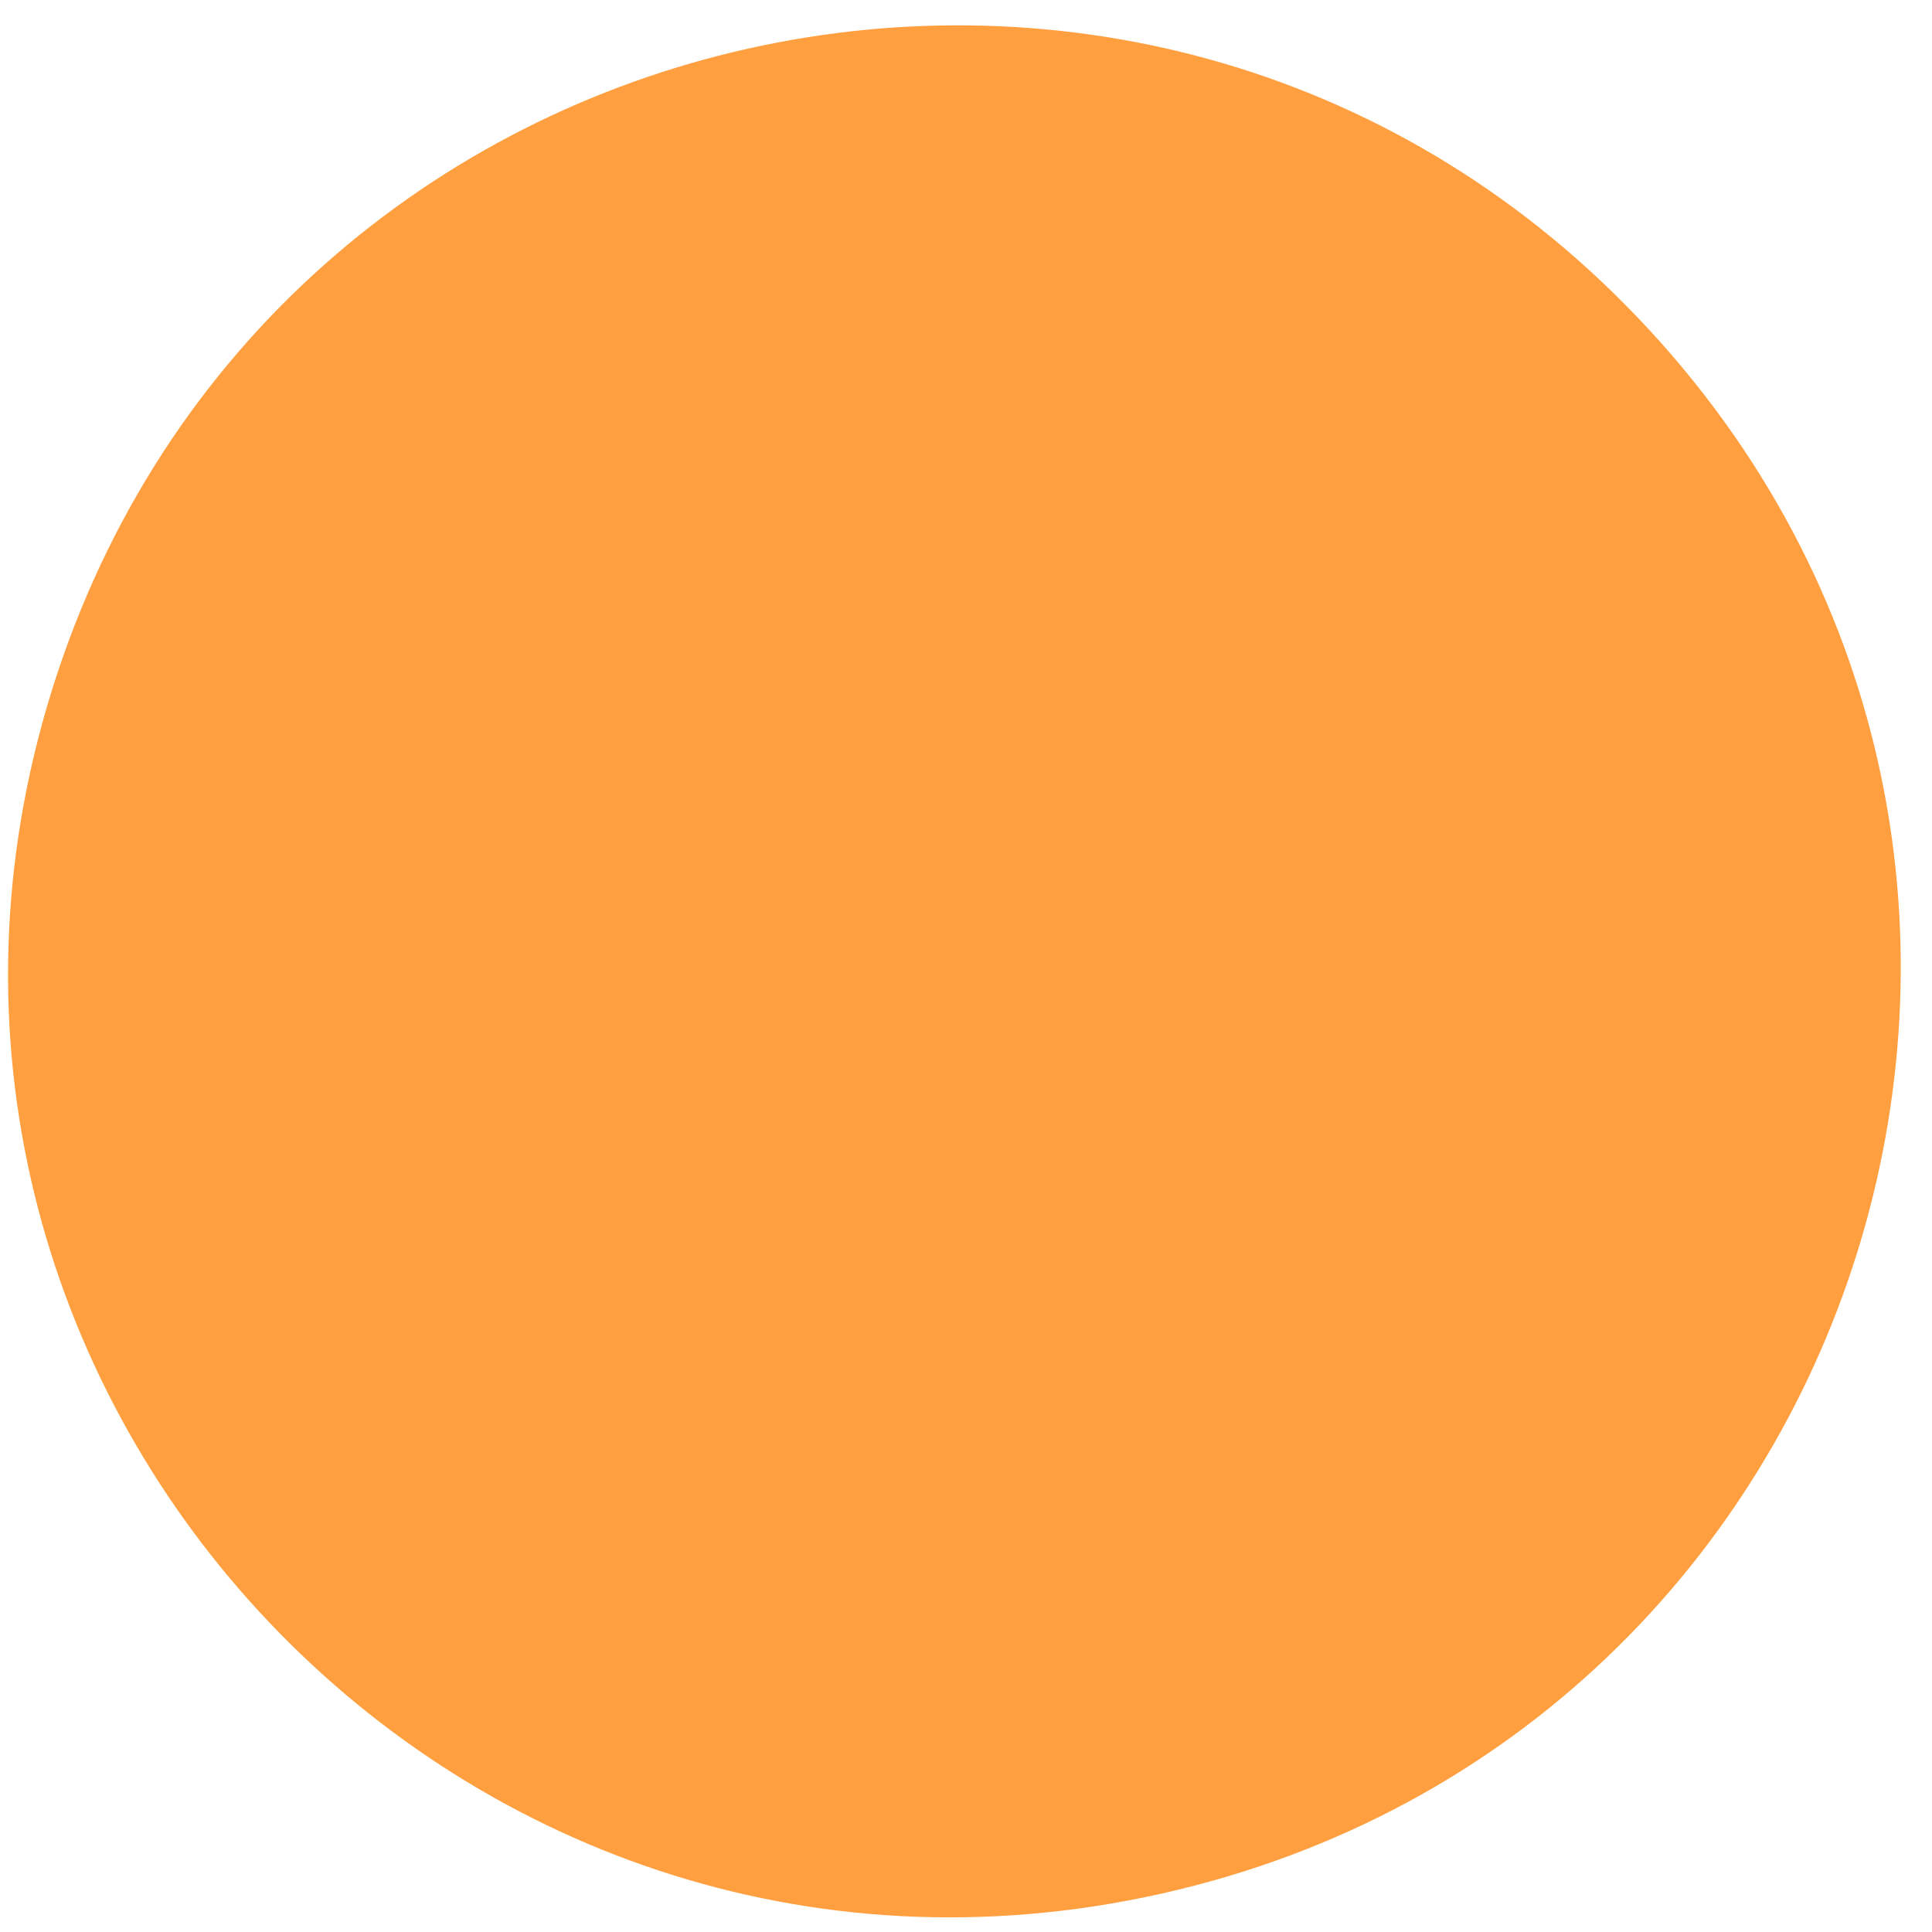
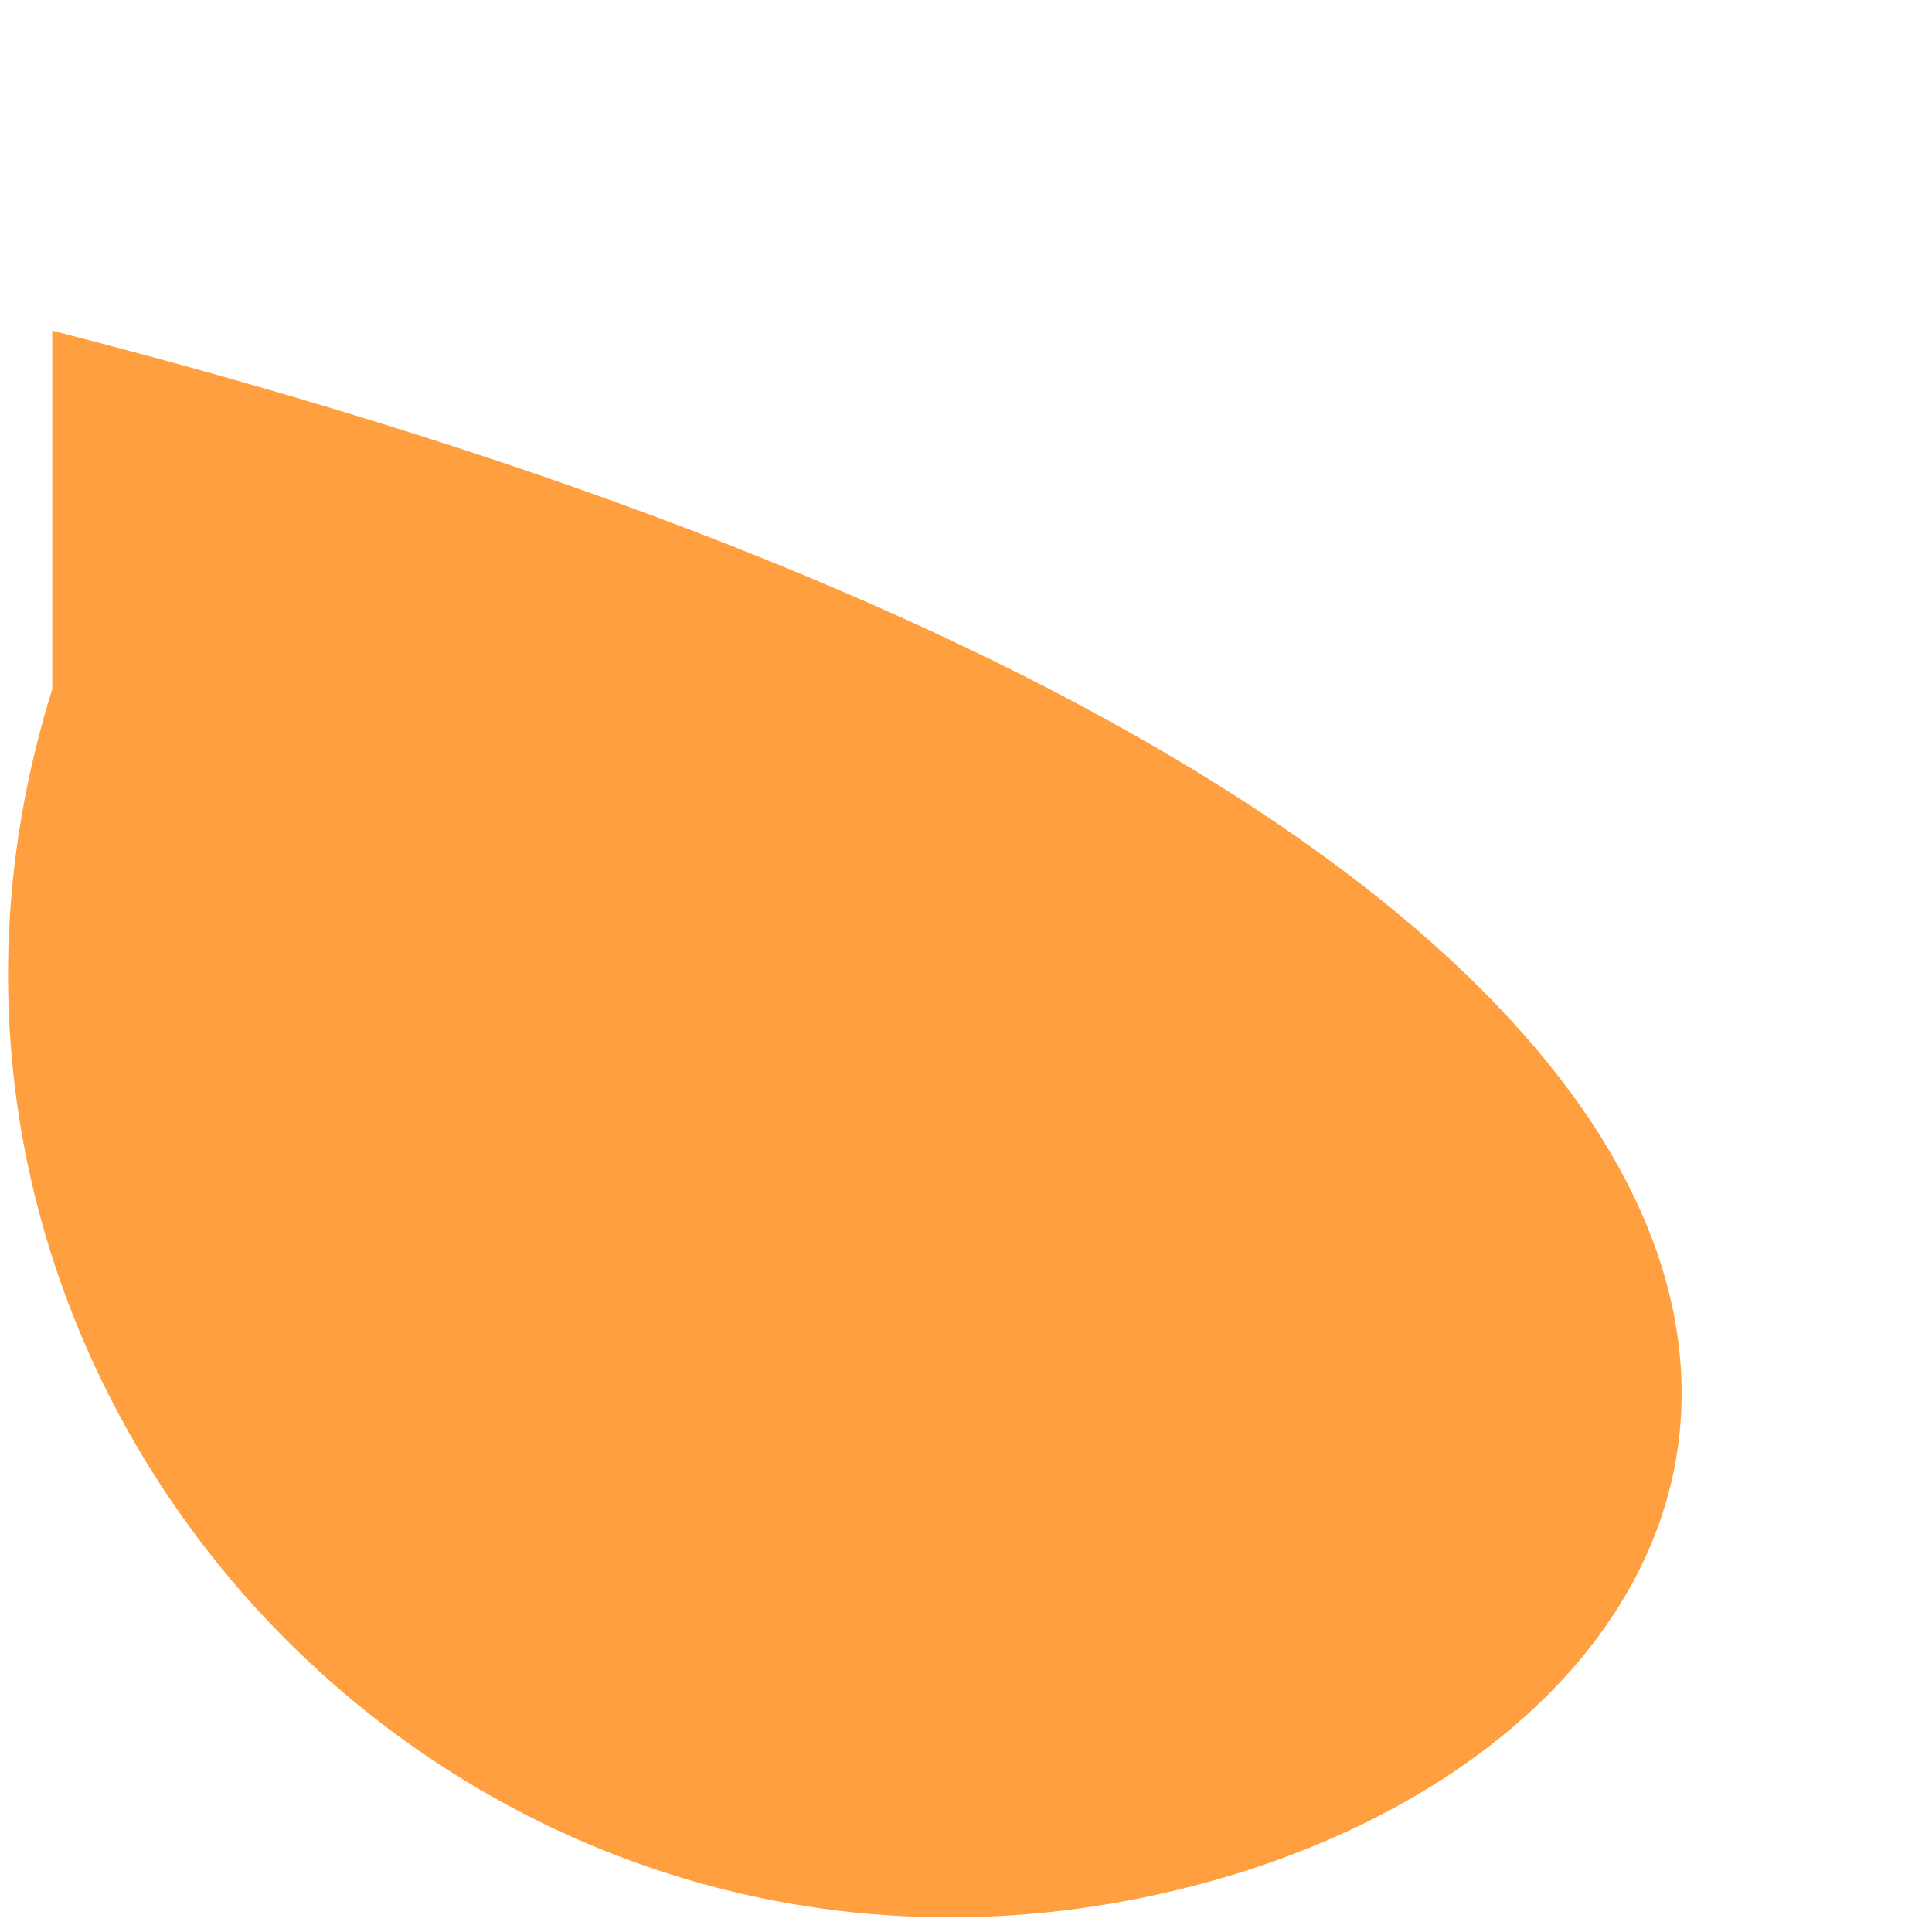
<svg xmlns="http://www.w3.org/2000/svg" width="25" height="25" viewBox="0 0 25 25" fill="none">
-   <path d="M0.676 8.918C3.485 -0.07 14.971 -2.648 21.351 4.279V4.279C27.731 11.206 24.22 22.442 15.031 24.503V24.503C5.842 26.566 -2.133 17.907 0.676 8.918V8.918Z" fill="#FF9F3F" />
+   <path d="M0.676 8.918V4.279C27.731 11.206 24.22 22.442 15.031 24.503V24.503C5.842 26.566 -2.133 17.907 0.676 8.918V8.918Z" fill="#FF9F3F" />
</svg>